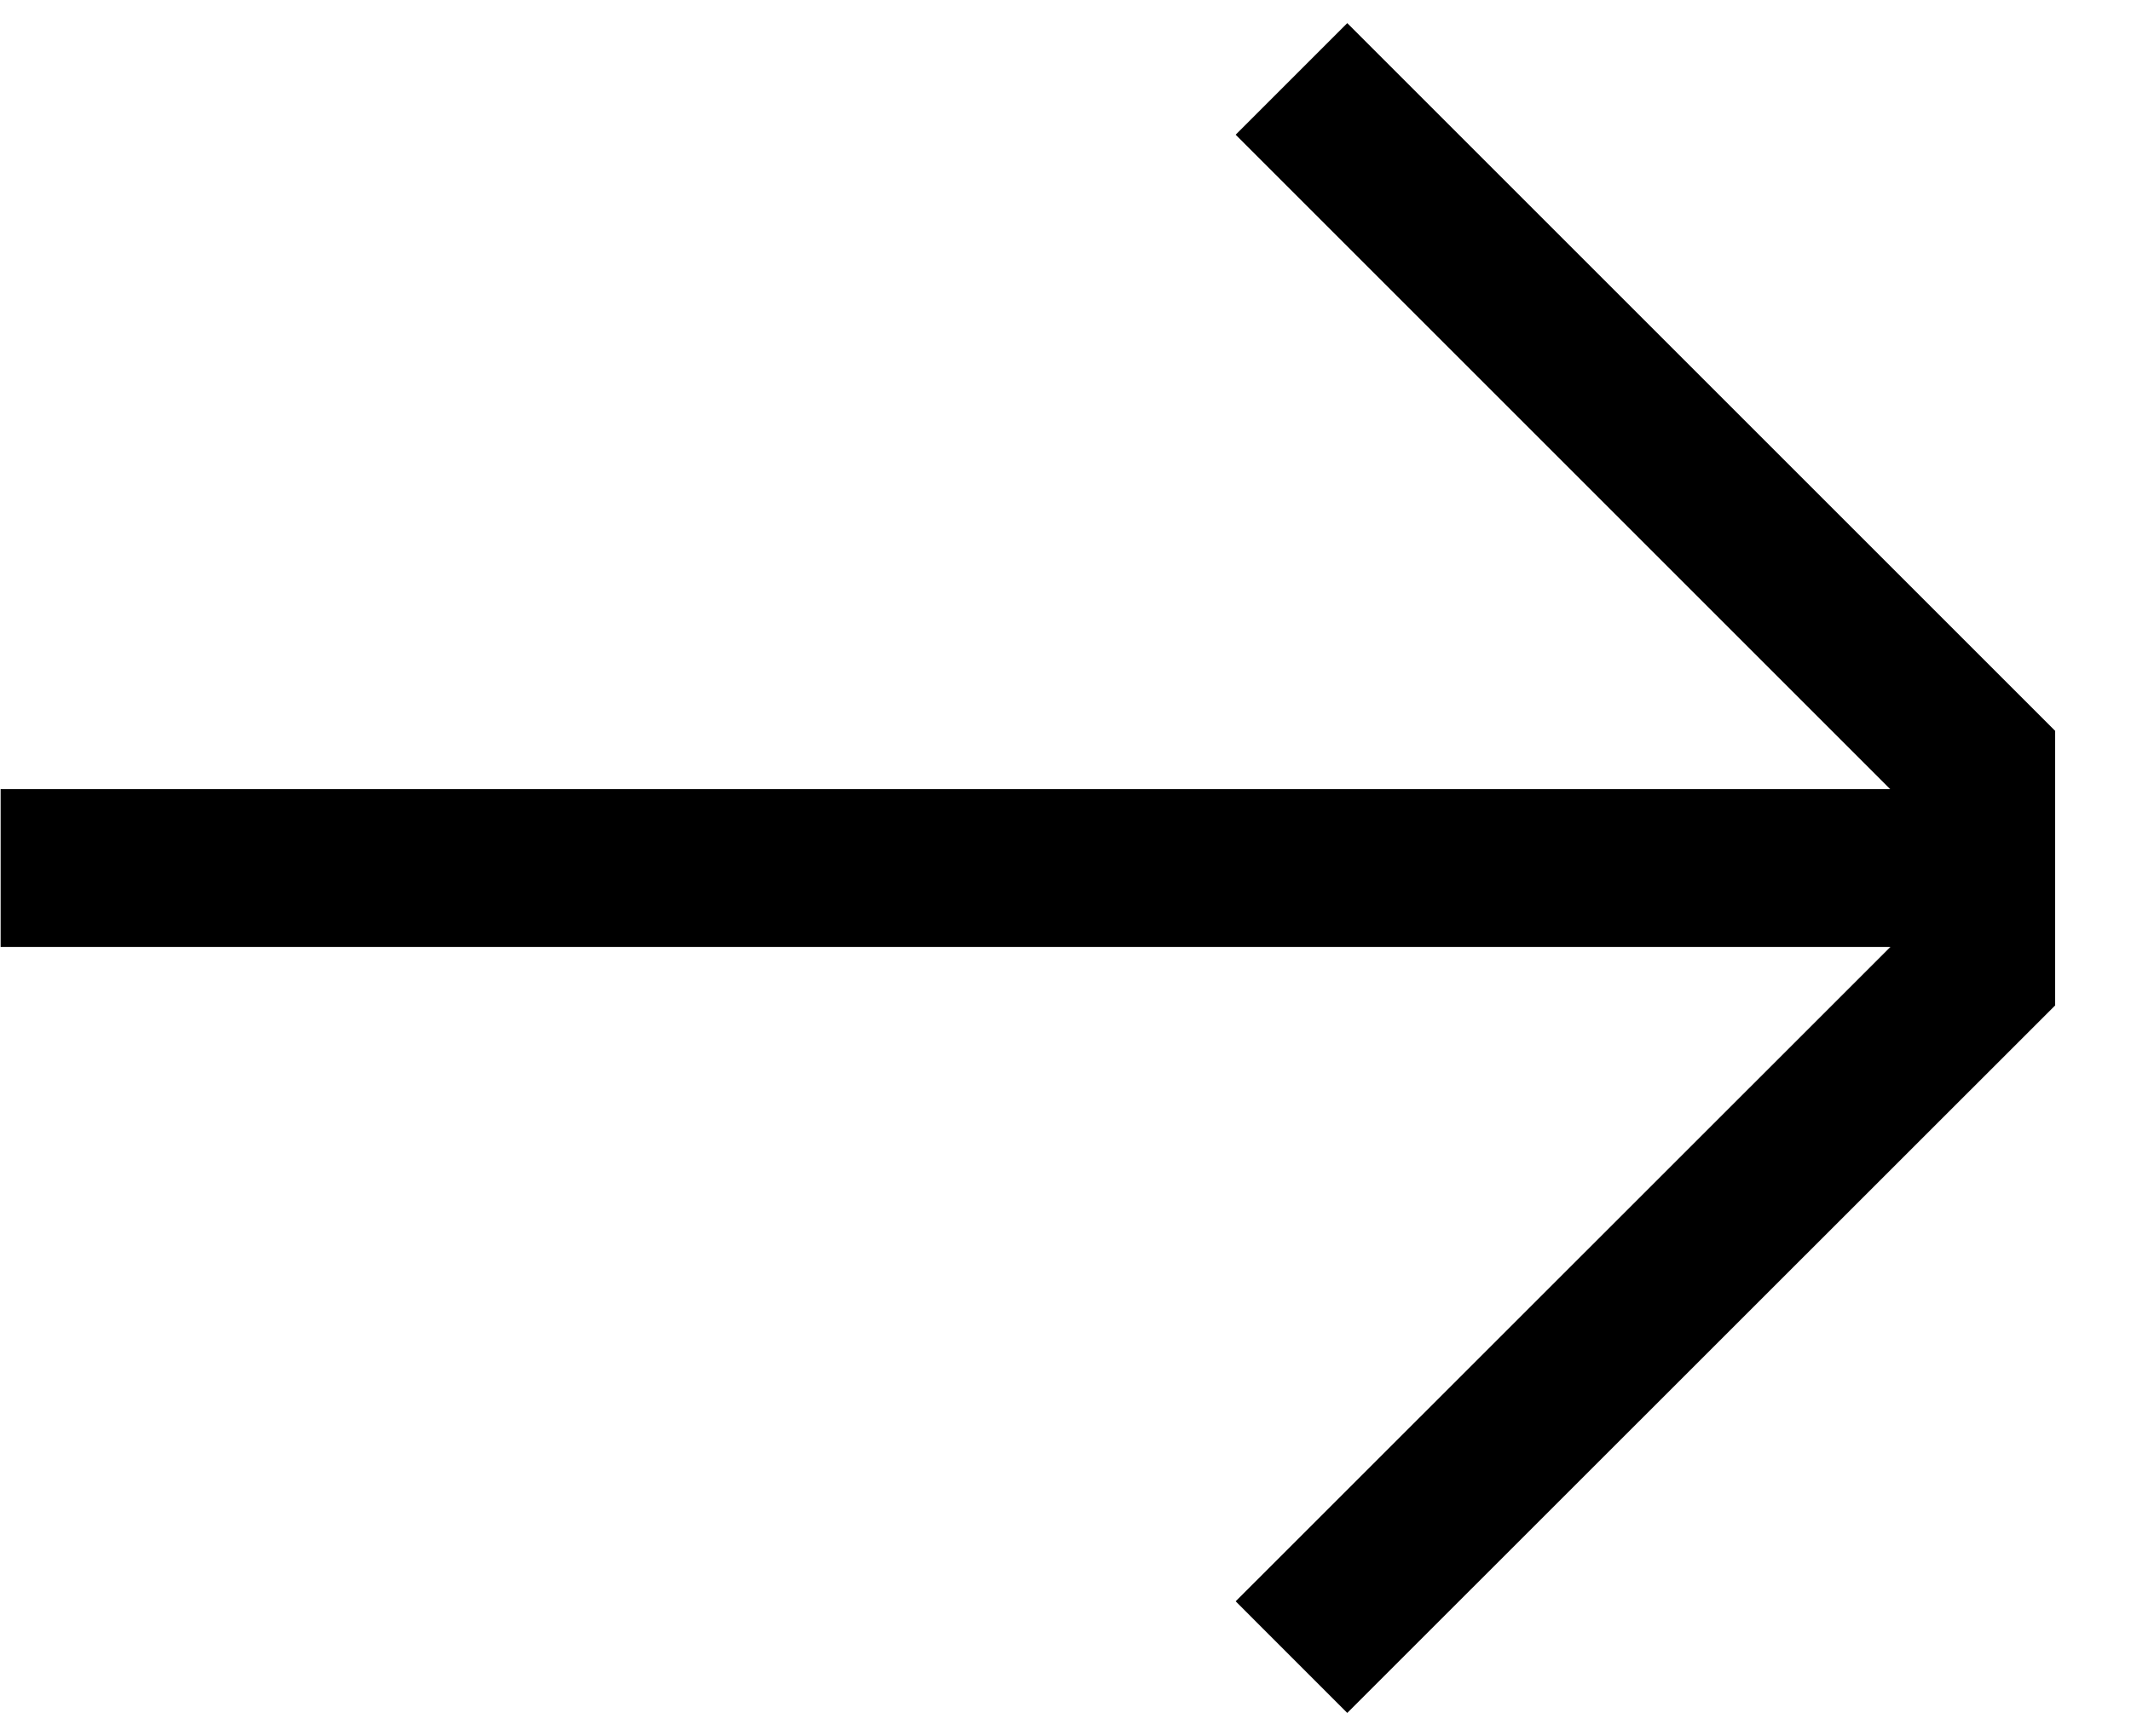
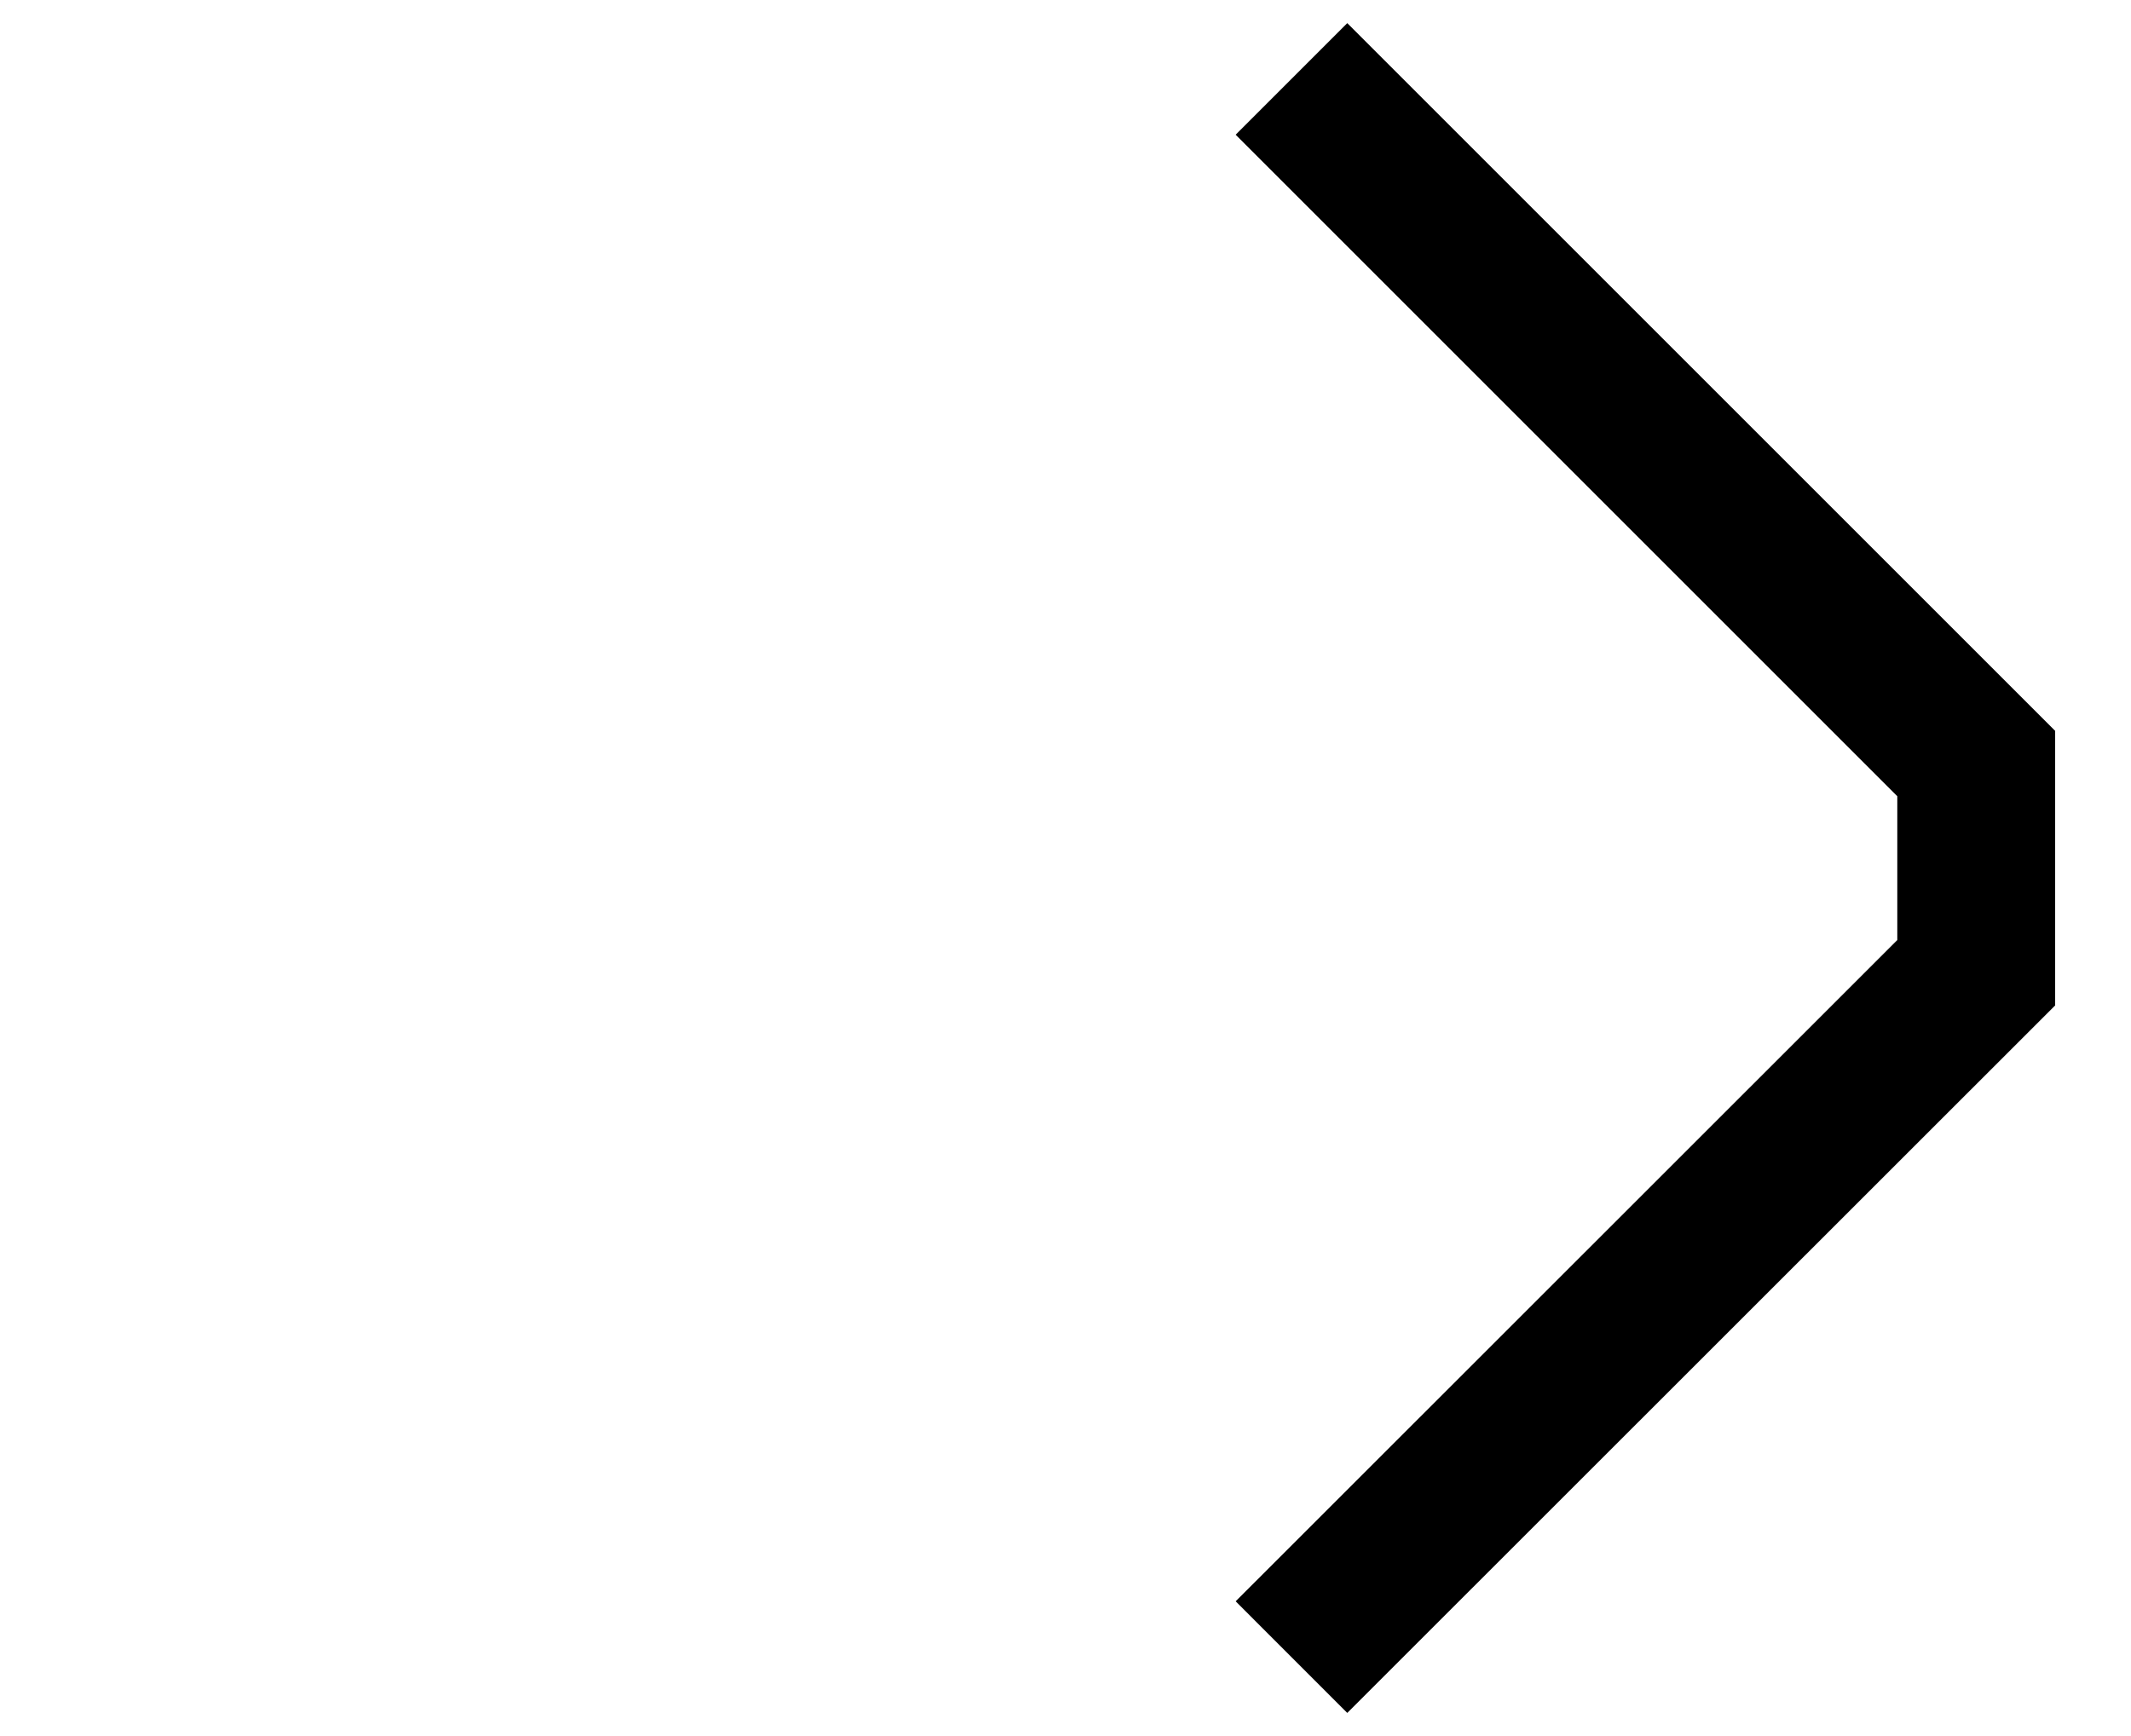
<svg xmlns="http://www.w3.org/2000/svg" width="27" height="22" viewBox="0 0 27 22" fill="none">
  <path d="M16.363 21L25.039 12.327V9.676L16.363 1" stroke="black" stroke-width="2" stroke-miterlimit="10" />
-   <path d="M25.039 11L0.008 11" stroke="black" stroke-width="2" stroke-miterlimit="10" />
</svg>